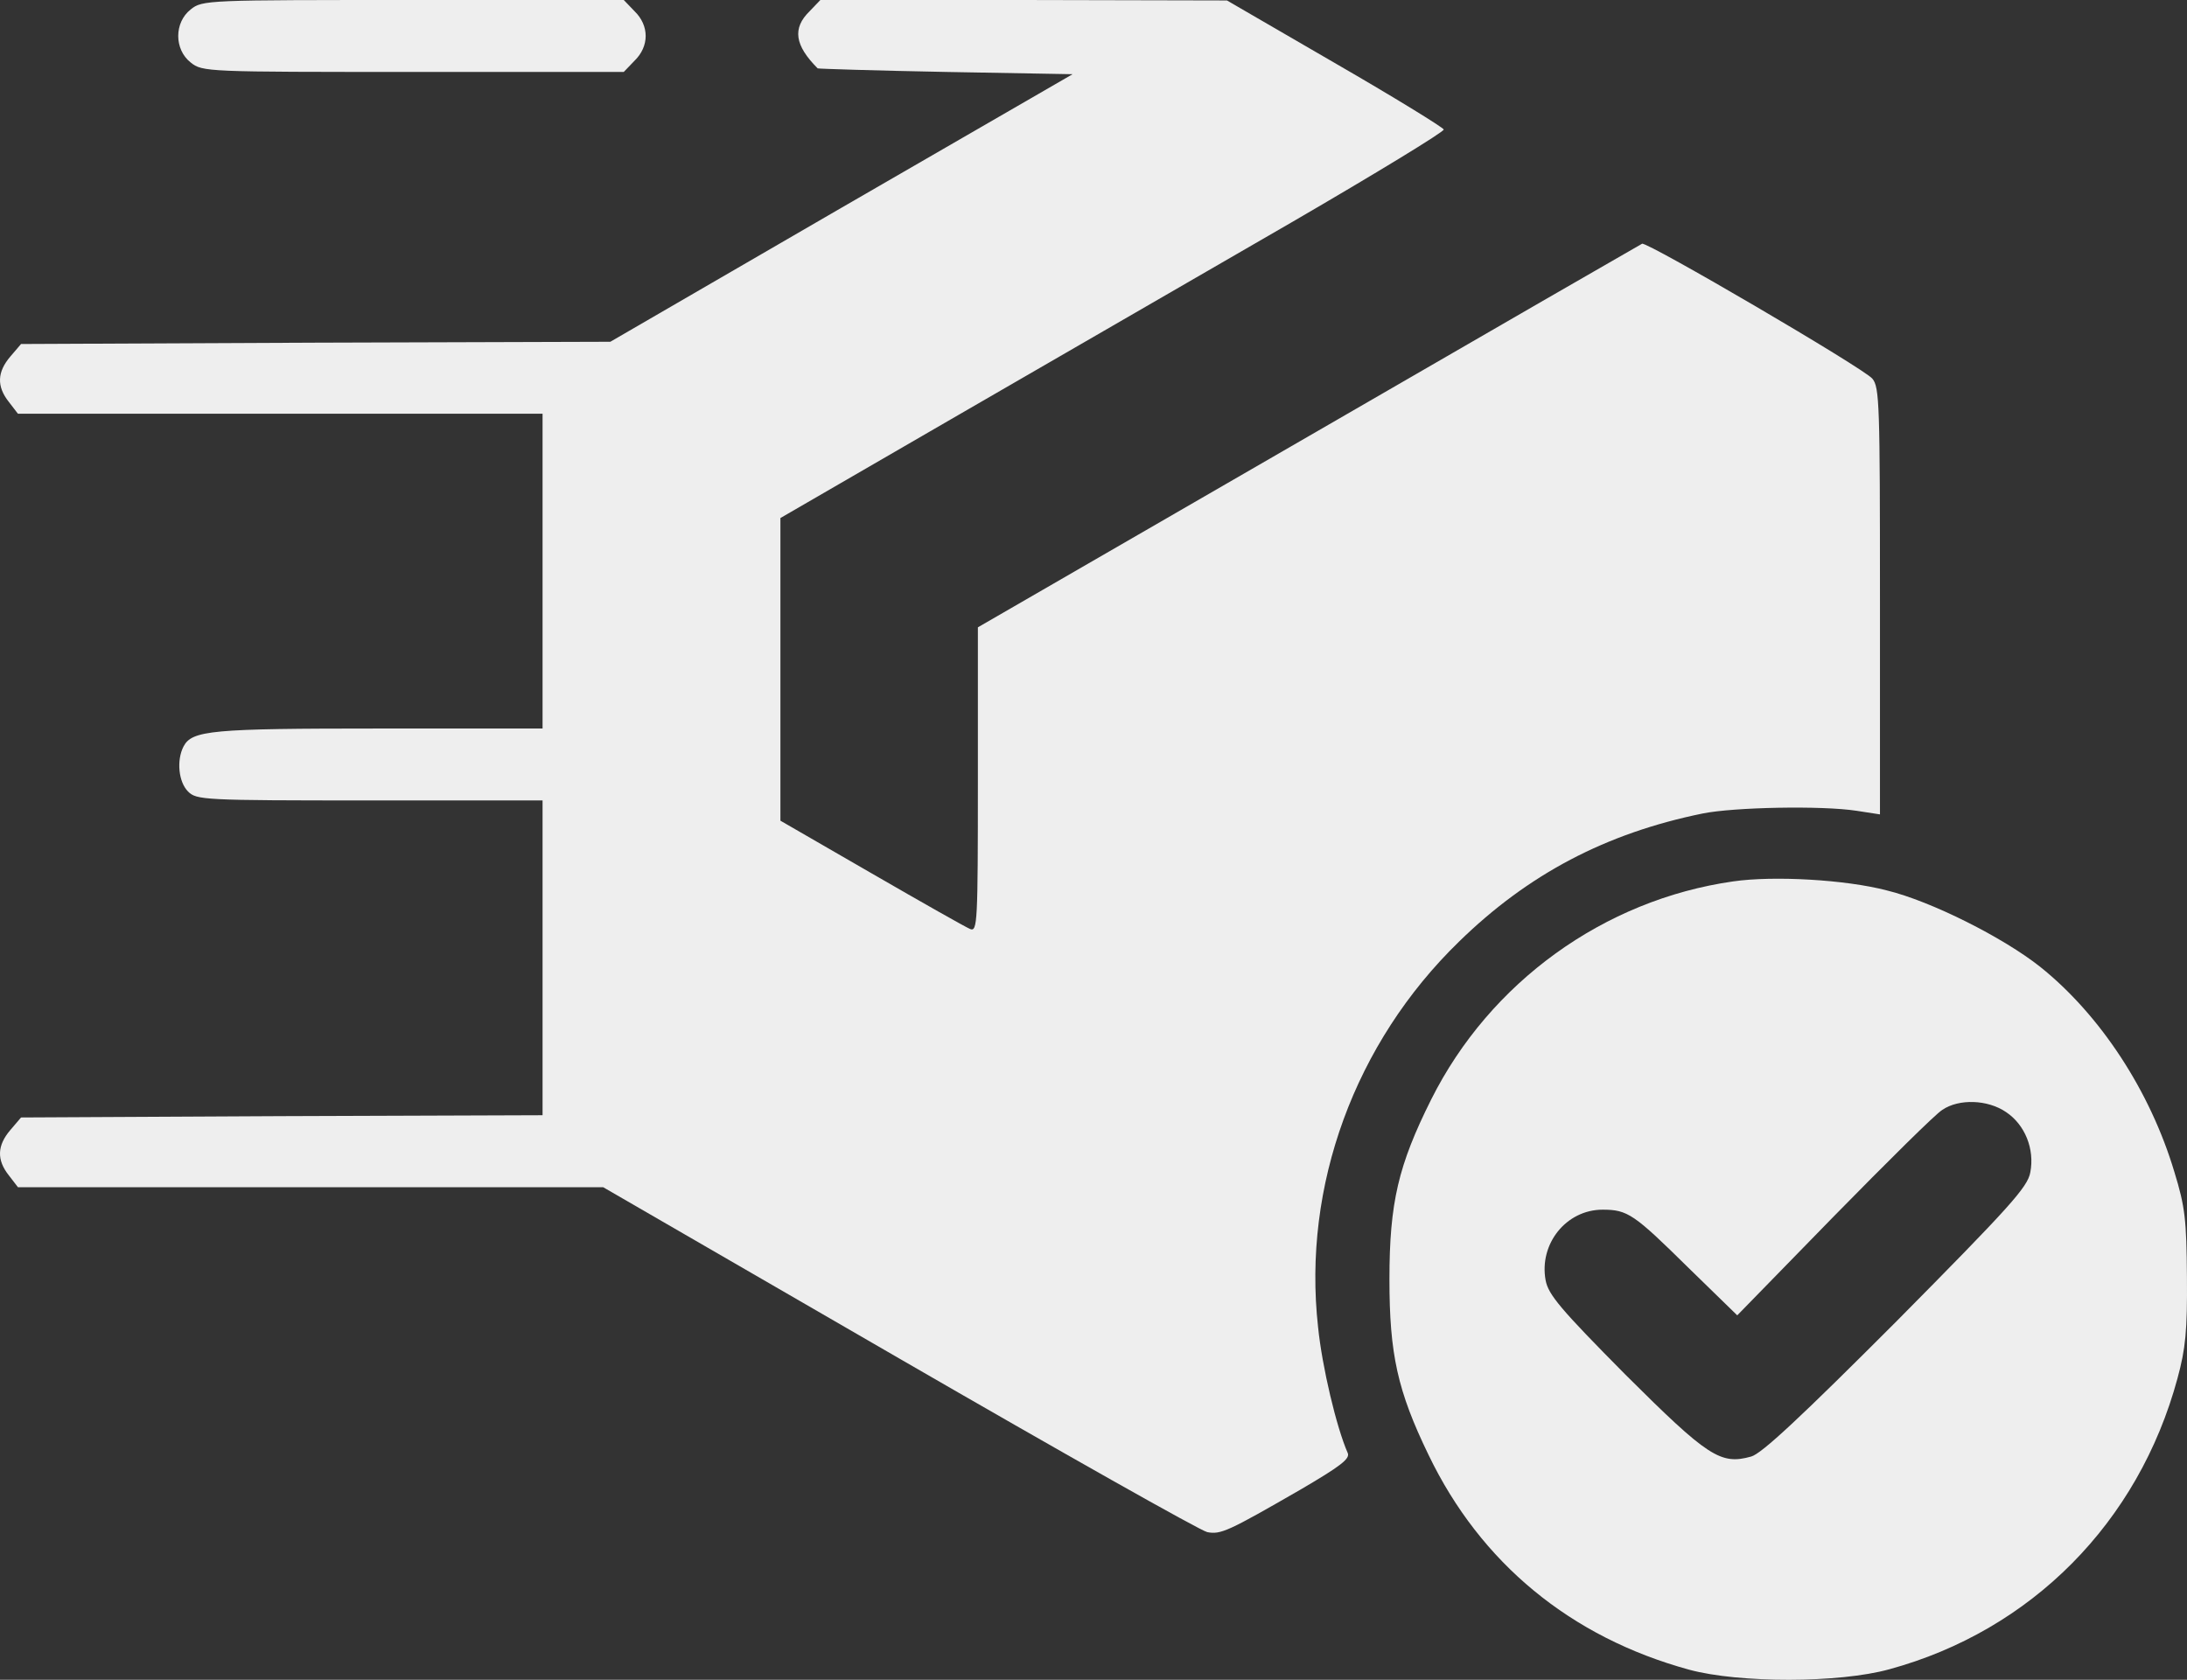
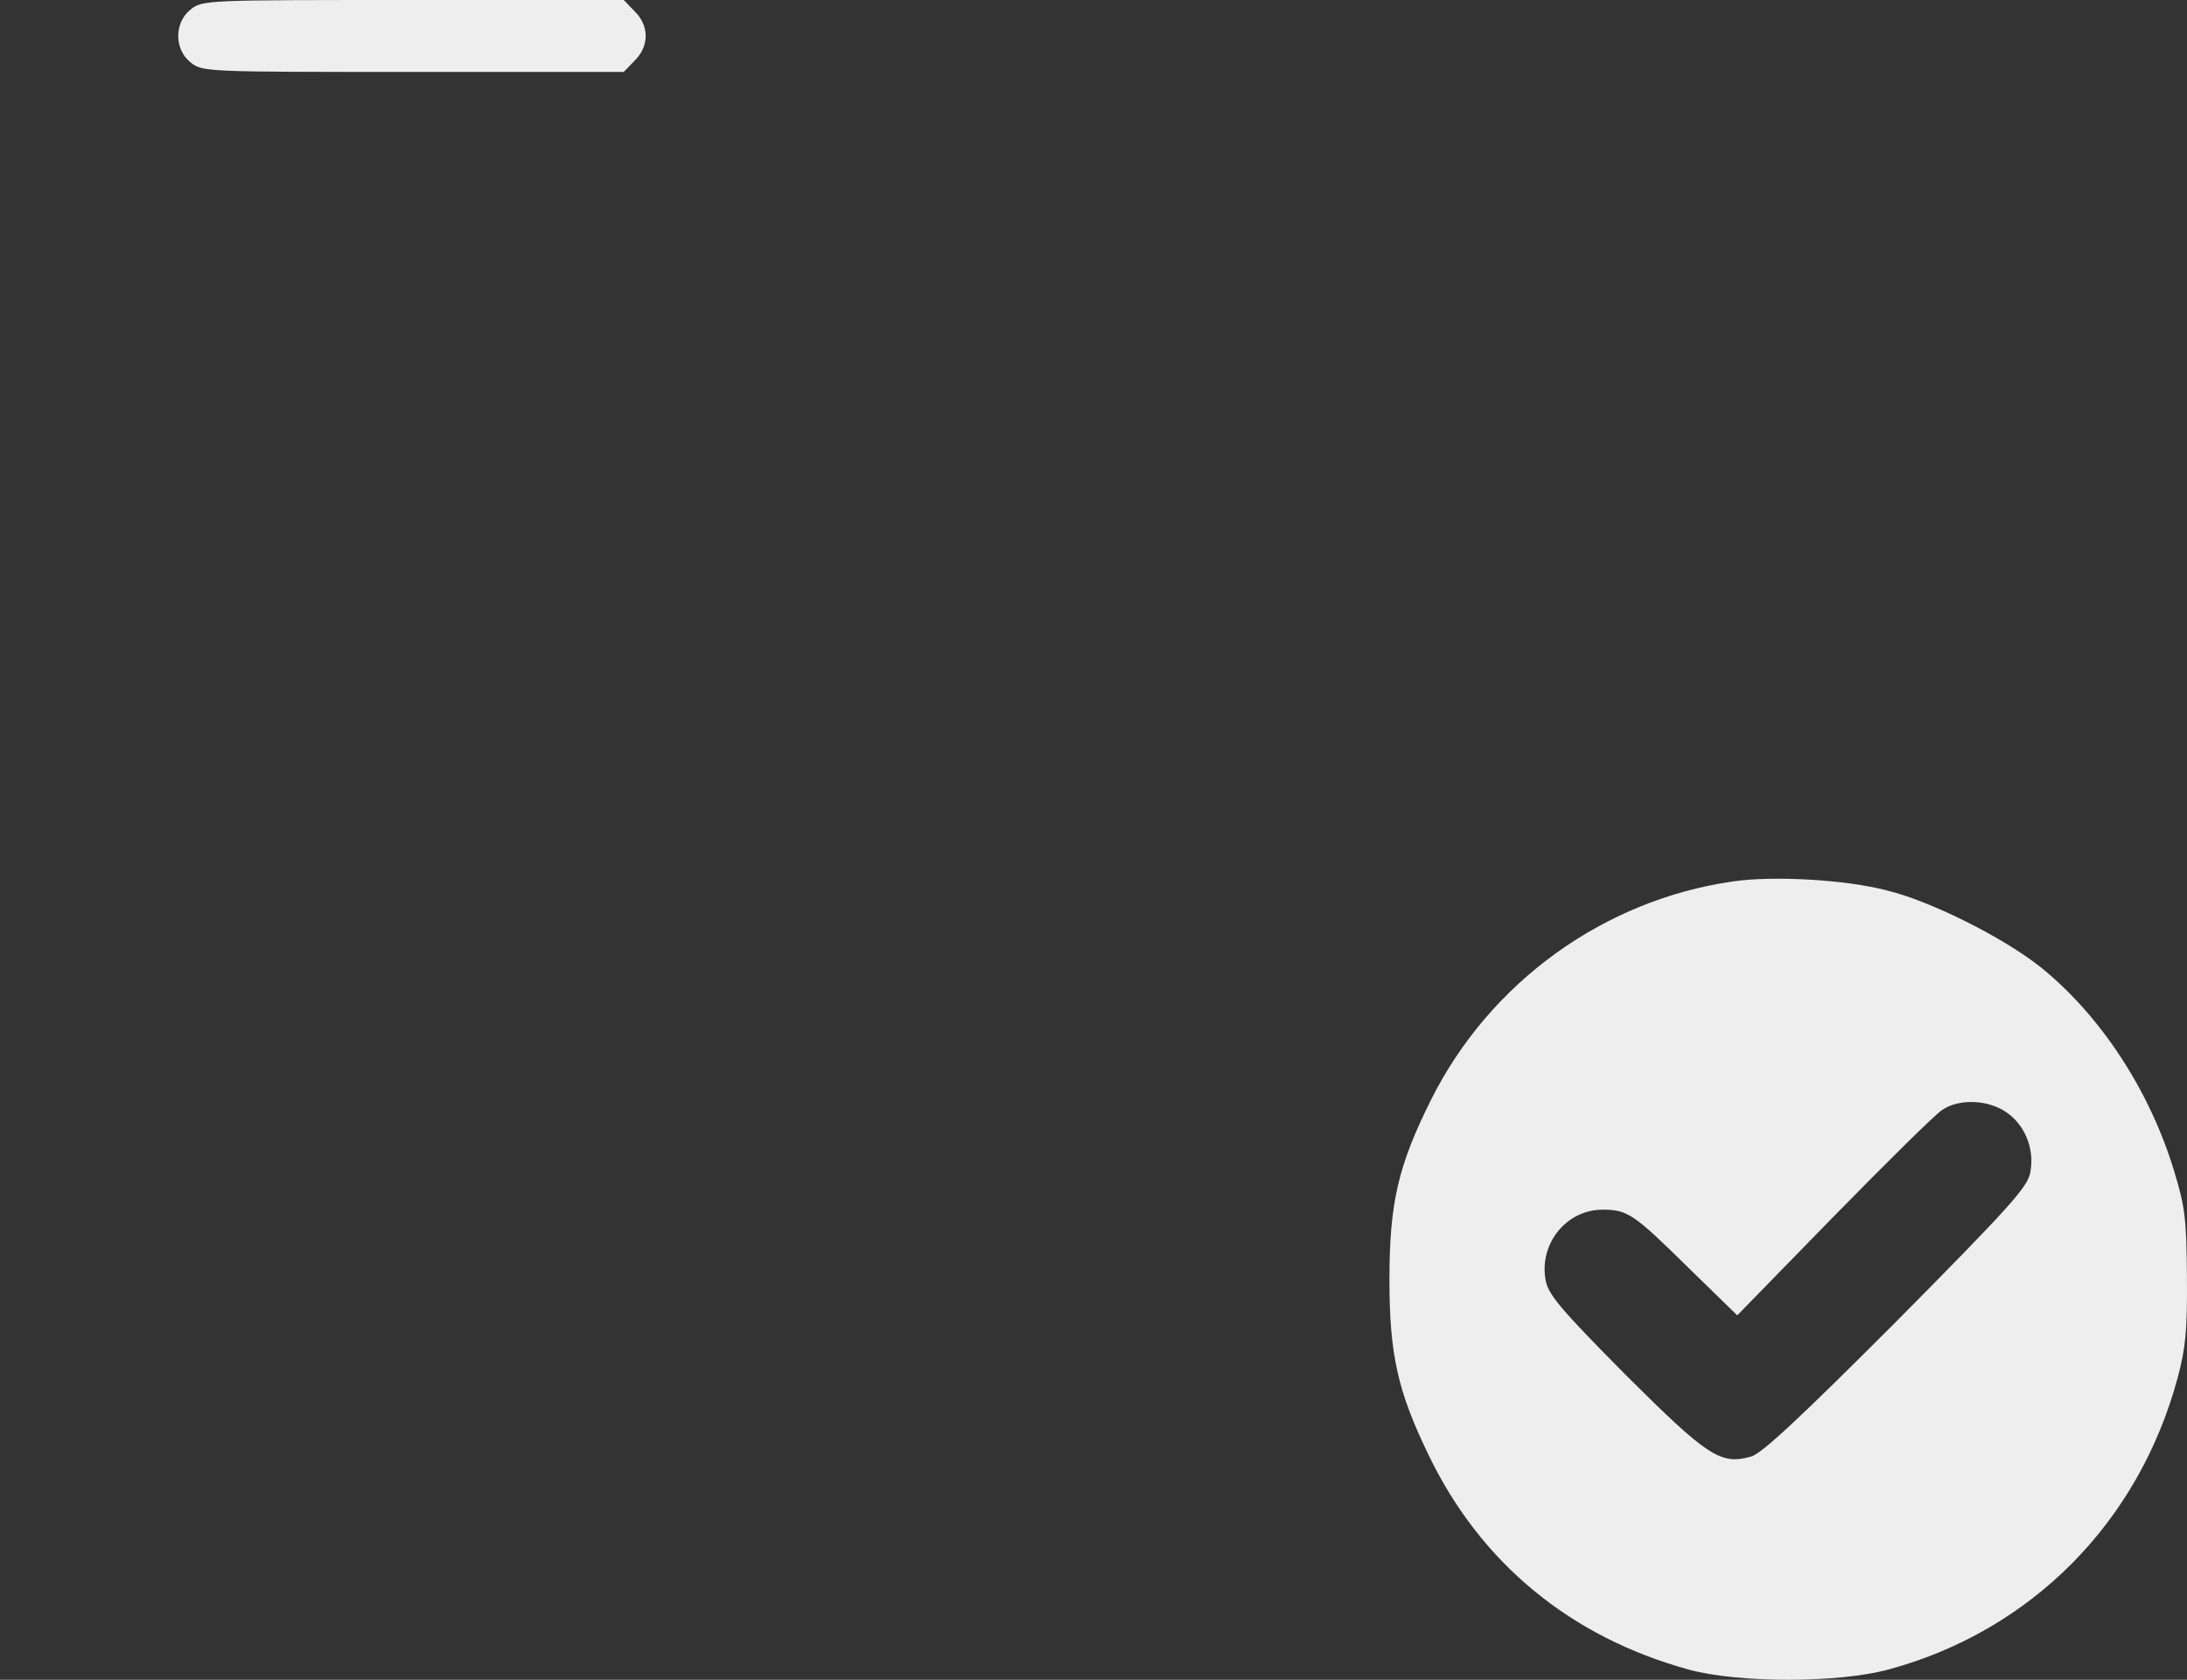
<svg xmlns="http://www.w3.org/2000/svg" width="82" height="63" viewBox="0 0 82 63" fill="none">
  <rect x="0" y="0" width="82" height="63" fill="#333333" stroke="none" />
  <path d="M7.15 0.354C6.527 0.843 6.527 1.855 7.15 2.344C7.588 2.698 7.756 2.698 15.496 2.698H23.388L23.792 2.277C24.348 1.737 24.348 0.961 23.792 0.421L23.388 -0H15.496C7.756 -0 7.588 -0 7.15 0.354Z" fill="#eee" />
-   <path d="M30.355 0.422C29.699 1.063 29.8 1.703 30.658 2.564C30.675 2.58 32.828 2.648 35.453 2.698L40.216 2.783L31.55 7.792L22.884 12.818L11.845 12.852L0.789 12.902L0.386 13.374C-0.102 13.948 -0.136 14.488 0.335 15.078L0.672 15.517H10.516H20.343V21.419V27.323H14.218C7.924 27.323 7.201 27.39 6.881 27.997C6.612 28.52 6.696 29.329 7.049 29.684C7.369 30.004 7.604 30.021 13.864 30.021H20.343V35.924V41.827L10.566 41.861L0.789 41.911L0.386 42.384C-0.102 42.957 -0.136 43.497 0.335 44.087L0.672 44.526H11.643H22.614L33.72 50.952C39.812 54.476 45.011 57.411 45.264 57.462C45.769 57.563 46.055 57.428 48.747 55.876C50.245 54.999 50.632 54.712 50.531 54.493C50.11 53.532 49.572 51.272 49.42 49.771C48.831 44.475 50.8 39.112 54.704 35.317C57.295 32.787 60.206 31.252 63.841 30.51C65.002 30.274 68.3 30.207 69.613 30.409L70.488 30.544V22.533C70.488 15.162 70.471 14.521 70.202 14.201C69.882 13.813 61.755 9.057 61.569 9.141C61.502 9.175 55.882 12.413 49.067 16.36L36.665 23.528V29.245C36.665 34.608 36.648 34.946 36.379 34.845C36.211 34.777 34.545 33.833 32.677 32.753L29.261 30.78V25.113V19.429L35.958 15.55C39.627 13.425 45.23 10.187 48.41 8.349C51.574 6.51 54.149 4.942 54.132 4.857C54.098 4.773 52.264 3.643 50.043 2.361L46.004 0.017L38.382 -3.8147e-05H30.759L30.355 0.422Z" fill="#eee" />
  <path d="M64.985 33.057C60.139 33.748 55.865 36.835 53.661 41.237C52.432 43.699 52.096 45.099 52.096 47.983C52.096 50.783 52.399 52.166 53.56 54.561C55.512 58.625 58.894 61.408 63.336 62.623C65.204 63.129 68.957 63.129 70.841 62.606C76.159 61.155 80.18 57.108 81.644 51.694C81.947 50.58 82.014 49.906 81.998 47.899C81.981 45.74 81.93 45.268 81.526 43.952C80.618 40.916 78.75 38.066 76.495 36.261C75.115 35.165 72.406 33.799 70.74 33.394C69.192 32.989 66.5 32.838 64.985 33.057ZM75.216 41.709C75.923 42.181 76.293 43.092 76.125 43.969C76.024 44.526 75.368 45.251 71.111 49.552C67.526 53.144 66.046 54.527 65.658 54.628C64.514 54.949 64.043 54.645 60.947 51.559C58.507 49.096 58.053 48.556 57.952 48.017C57.699 46.651 58.726 45.369 60.089 45.369C61.031 45.369 61.267 45.538 63.303 47.545L65.137 49.332L68.755 45.622C70.757 43.581 72.574 41.776 72.827 41.625C73.449 41.203 74.526 41.237 75.216 41.709Z" fill="#eee" />
</svg>